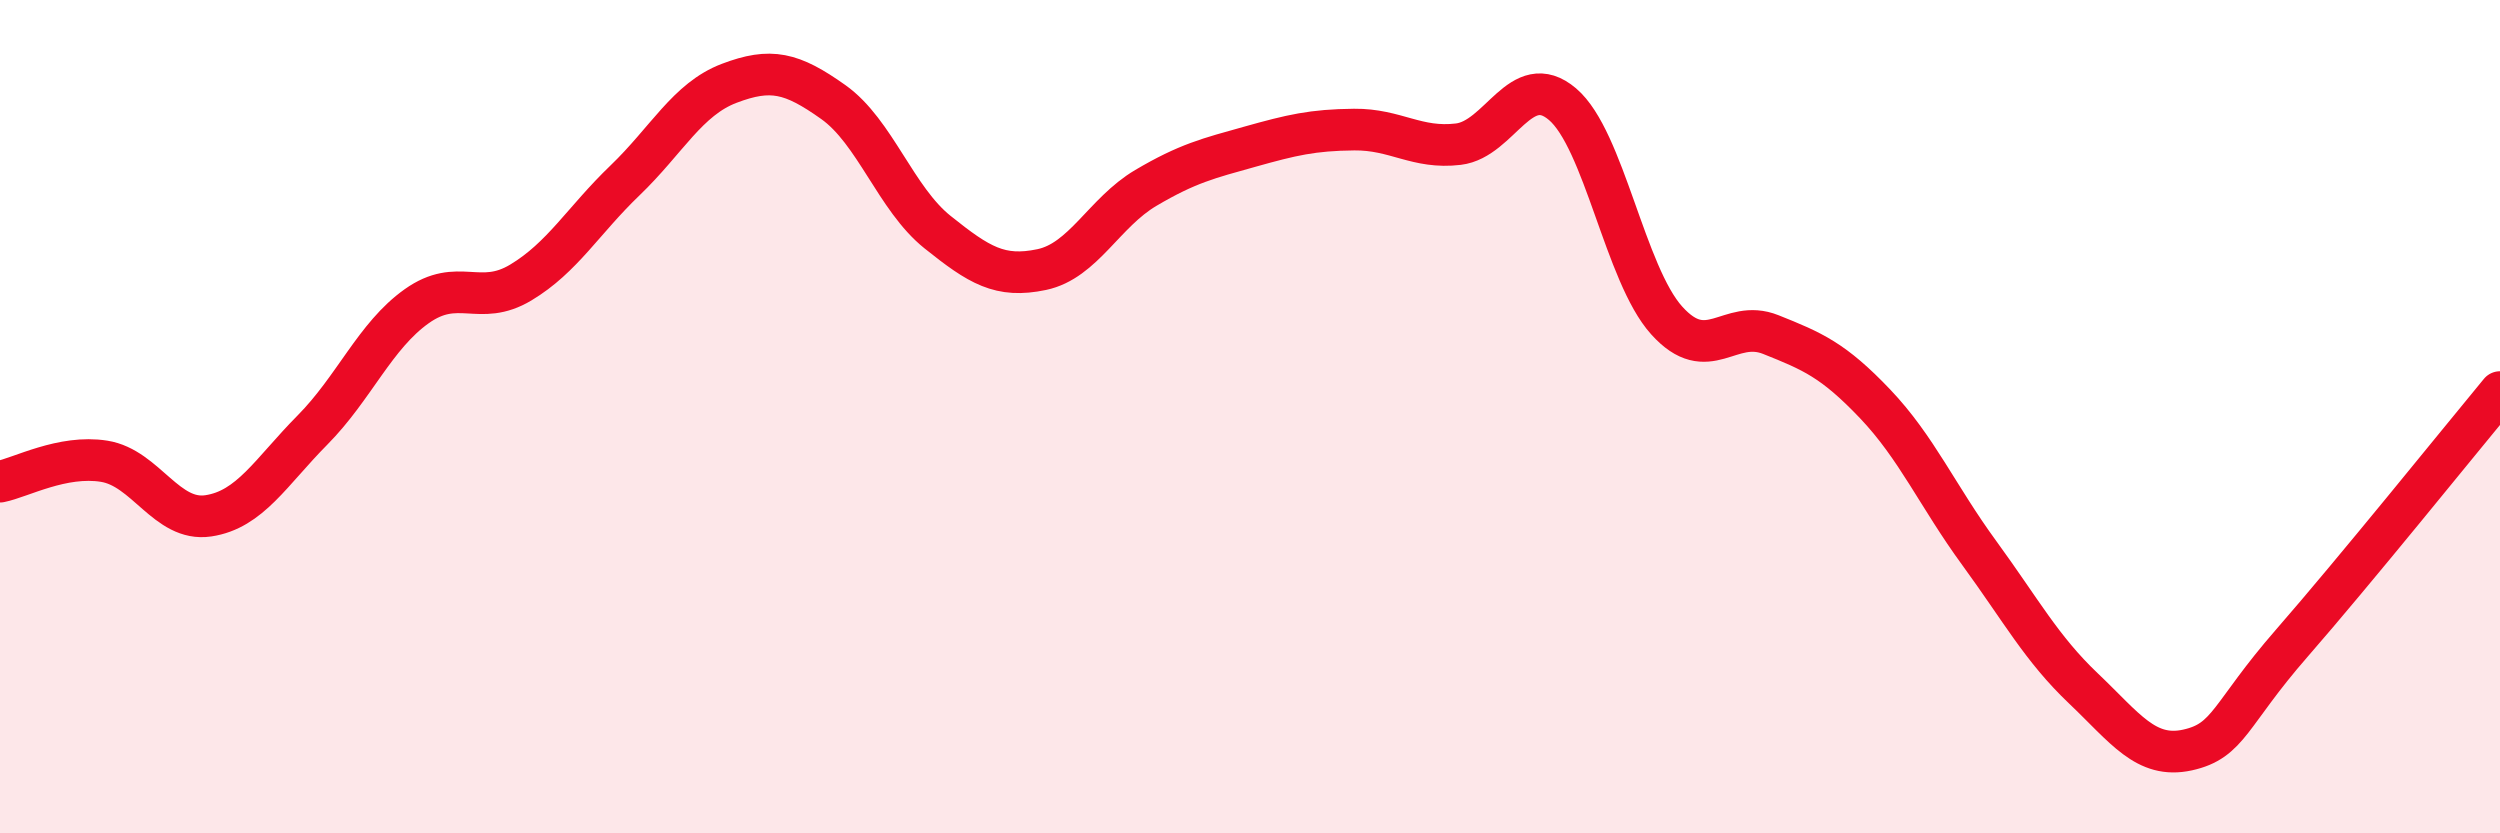
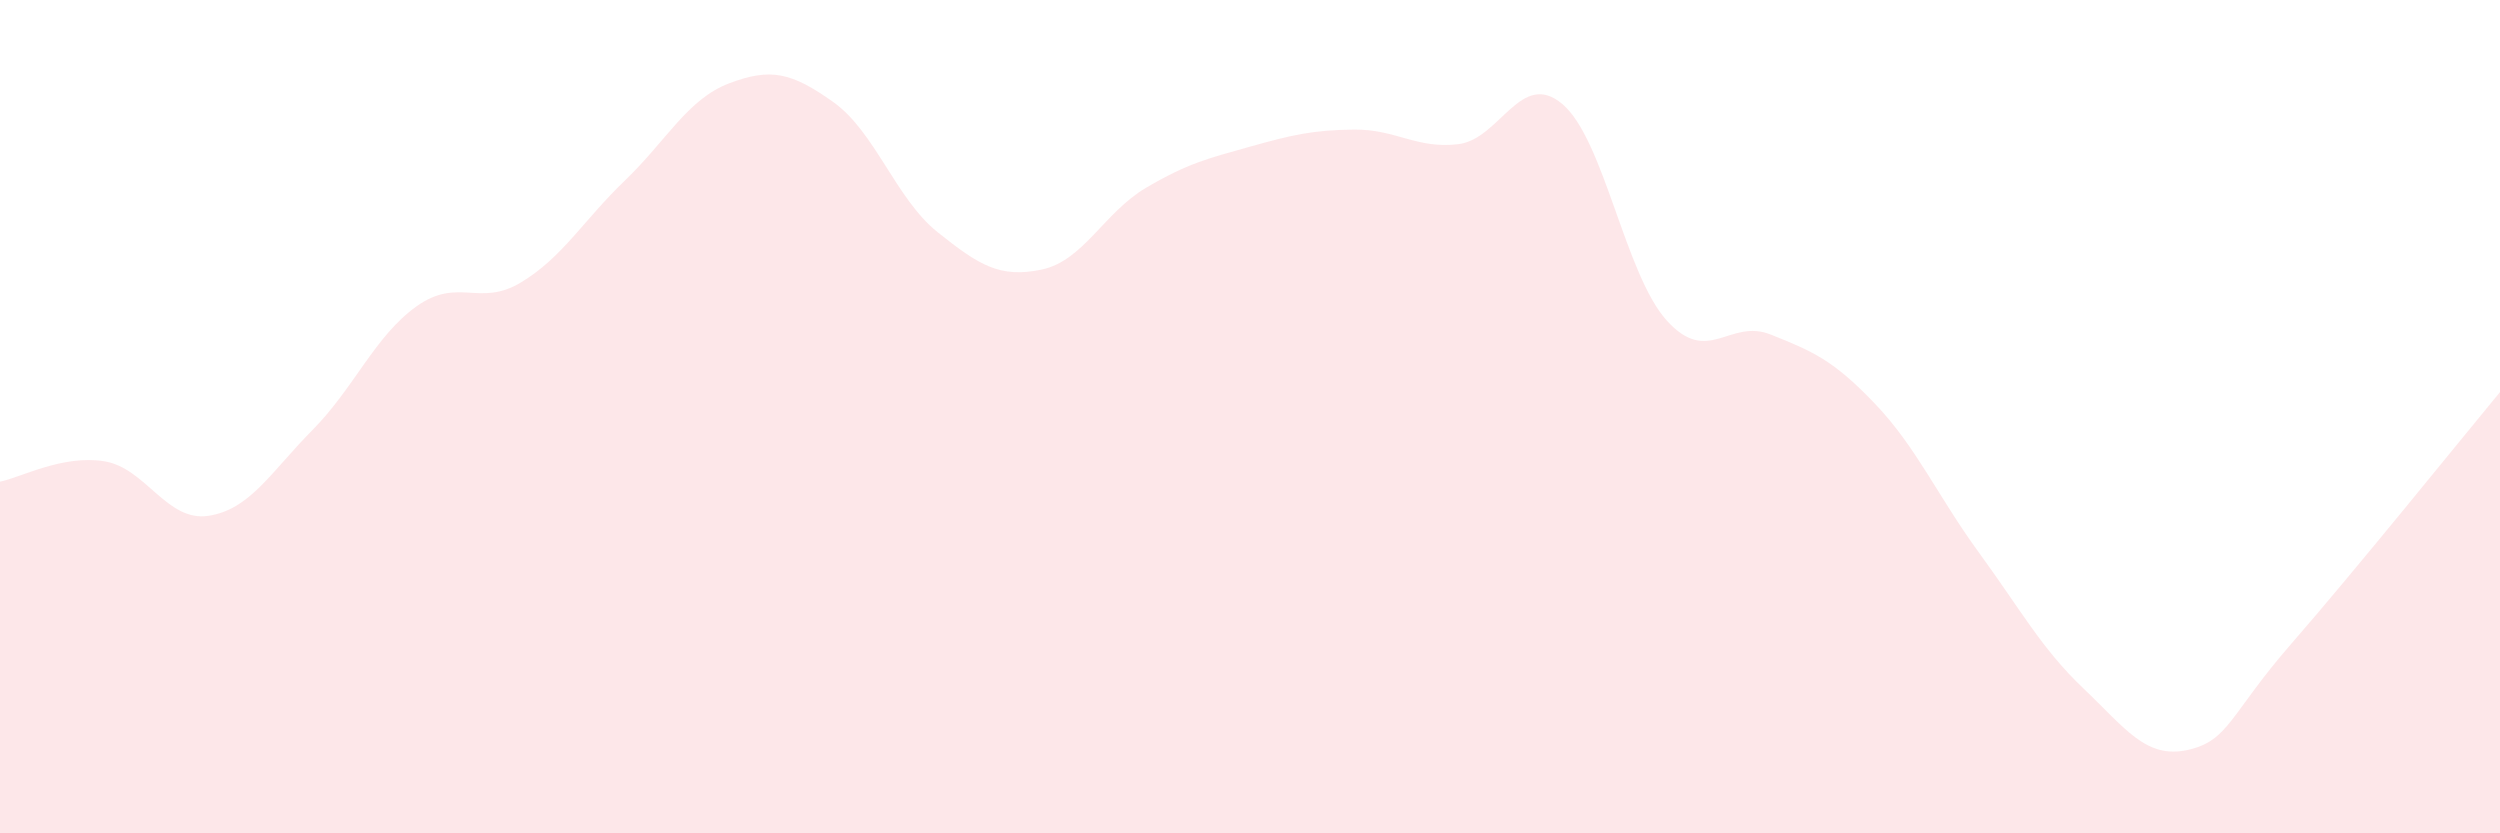
<svg xmlns="http://www.w3.org/2000/svg" width="60" height="20" viewBox="0 0 60 20">
  <path d="M 0,11.56 C 0.5,11.46 1.5,10.91 2.5,11.07 C 3.5,11.23 4,12.53 5,12.38 C 6,12.23 6.5,11.33 7.5,10.32 C 8.5,9.31 9,8.06 10,7.35 C 11,6.64 11.5,7.38 12.5,6.78 C 13.5,6.18 14,5.29 15,4.33 C 16,3.37 16.5,2.38 17.5,2 C 18.5,1.62 19,1.74 20,2.45 C 21,3.16 21.5,4.77 22.5,5.57 C 23.5,6.37 24,6.68 25,6.47 C 26,6.26 26.5,5.1 27.5,4.51 C 28.5,3.92 29,3.8 30,3.52 C 31,3.24 31.5,3.12 32.5,3.11 C 33.5,3.1 34,3.58 35,3.46 C 36,3.34 36.5,1.65 37.5,2.5 C 38.5,3.35 39,6.58 40,7.69 C 41,8.8 41.5,7.63 42.5,8.03 C 43.5,8.43 44,8.64 45,9.69 C 46,10.74 46.5,11.9 47.5,13.27 C 48.5,14.64 49,15.57 50,16.52 C 51,17.47 51.5,18.22 52.5,18 C 53.5,17.78 53.5,17.16 55,15.44 C 56.5,13.72 59,10.62 60,9.41L60 20L0 20Z" fill="#EB0A25" opacity="0.1" stroke-linecap="round" stroke-linejoin="round" />
-   <path d="M 0,11.56 C 0.5,11.46 1.5,10.91 2.5,11.07 C 3.5,11.23 4,12.53 5,12.38 C 6,12.23 6.5,11.33 7.5,10.32 C 8.5,9.31 9,8.06 10,7.35 C 11,6.64 11.5,7.38 12.5,6.78 C 13.5,6.18 14,5.29 15,4.33 C 16,3.37 16.5,2.38 17.5,2 C 18.5,1.62 19,1.74 20,2.45 C 21,3.16 21.5,4.77 22.5,5.57 C 23.5,6.37 24,6.68 25,6.47 C 26,6.26 26.5,5.1 27.5,4.51 C 28.5,3.92 29,3.8 30,3.52 C 31,3.24 31.5,3.12 32.5,3.11 C 33.5,3.1 34,3.58 35,3.46 C 36,3.34 36.5,1.65 37.5,2.5 C 38.5,3.35 39,6.58 40,7.69 C 41,8.8 41.5,7.63 42.5,8.03 C 43.5,8.43 44,8.64 45,9.69 C 46,10.74 46.5,11.9 47.5,13.27 C 48.5,14.64 49,15.57 50,16.52 C 51,17.47 51.5,18.22 52.5,18 C 53.5,17.78 53.5,17.16 55,15.44 C 56.5,13.72 59,10.62 60,9.41" stroke="#EB0A25" stroke-width="1" fill="none" stroke-linecap="round" stroke-linejoin="round" />
</svg>